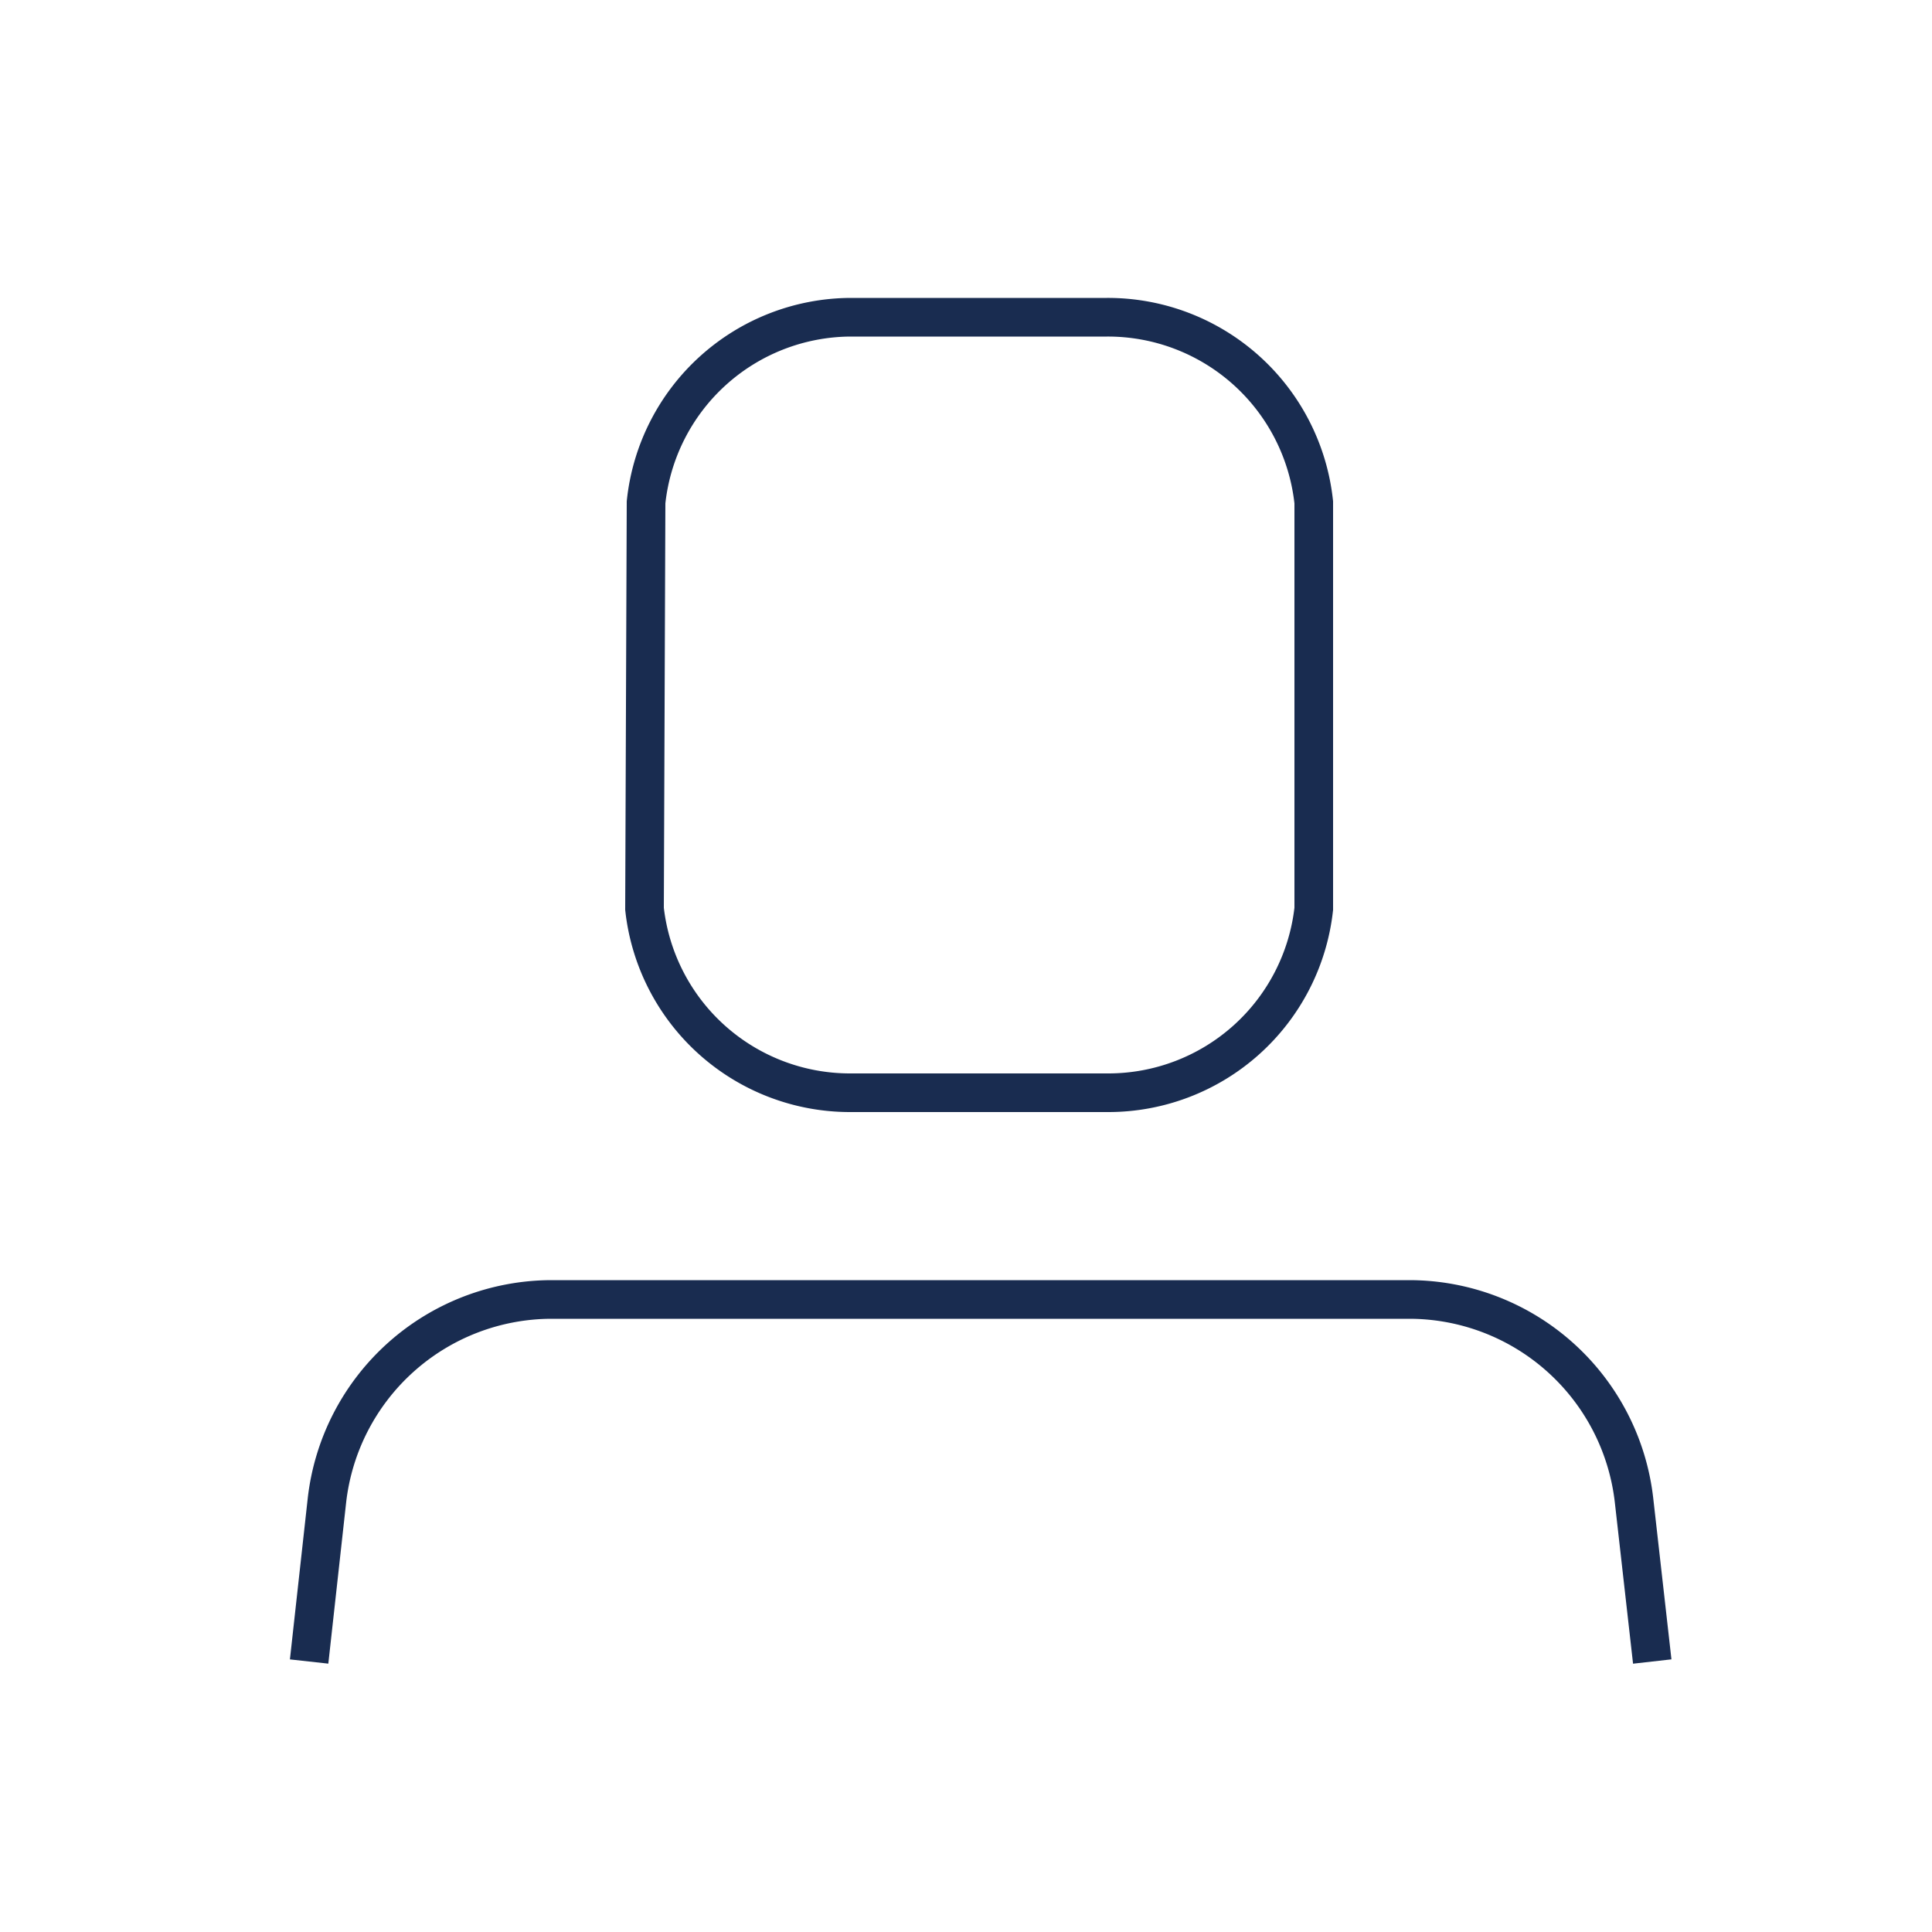
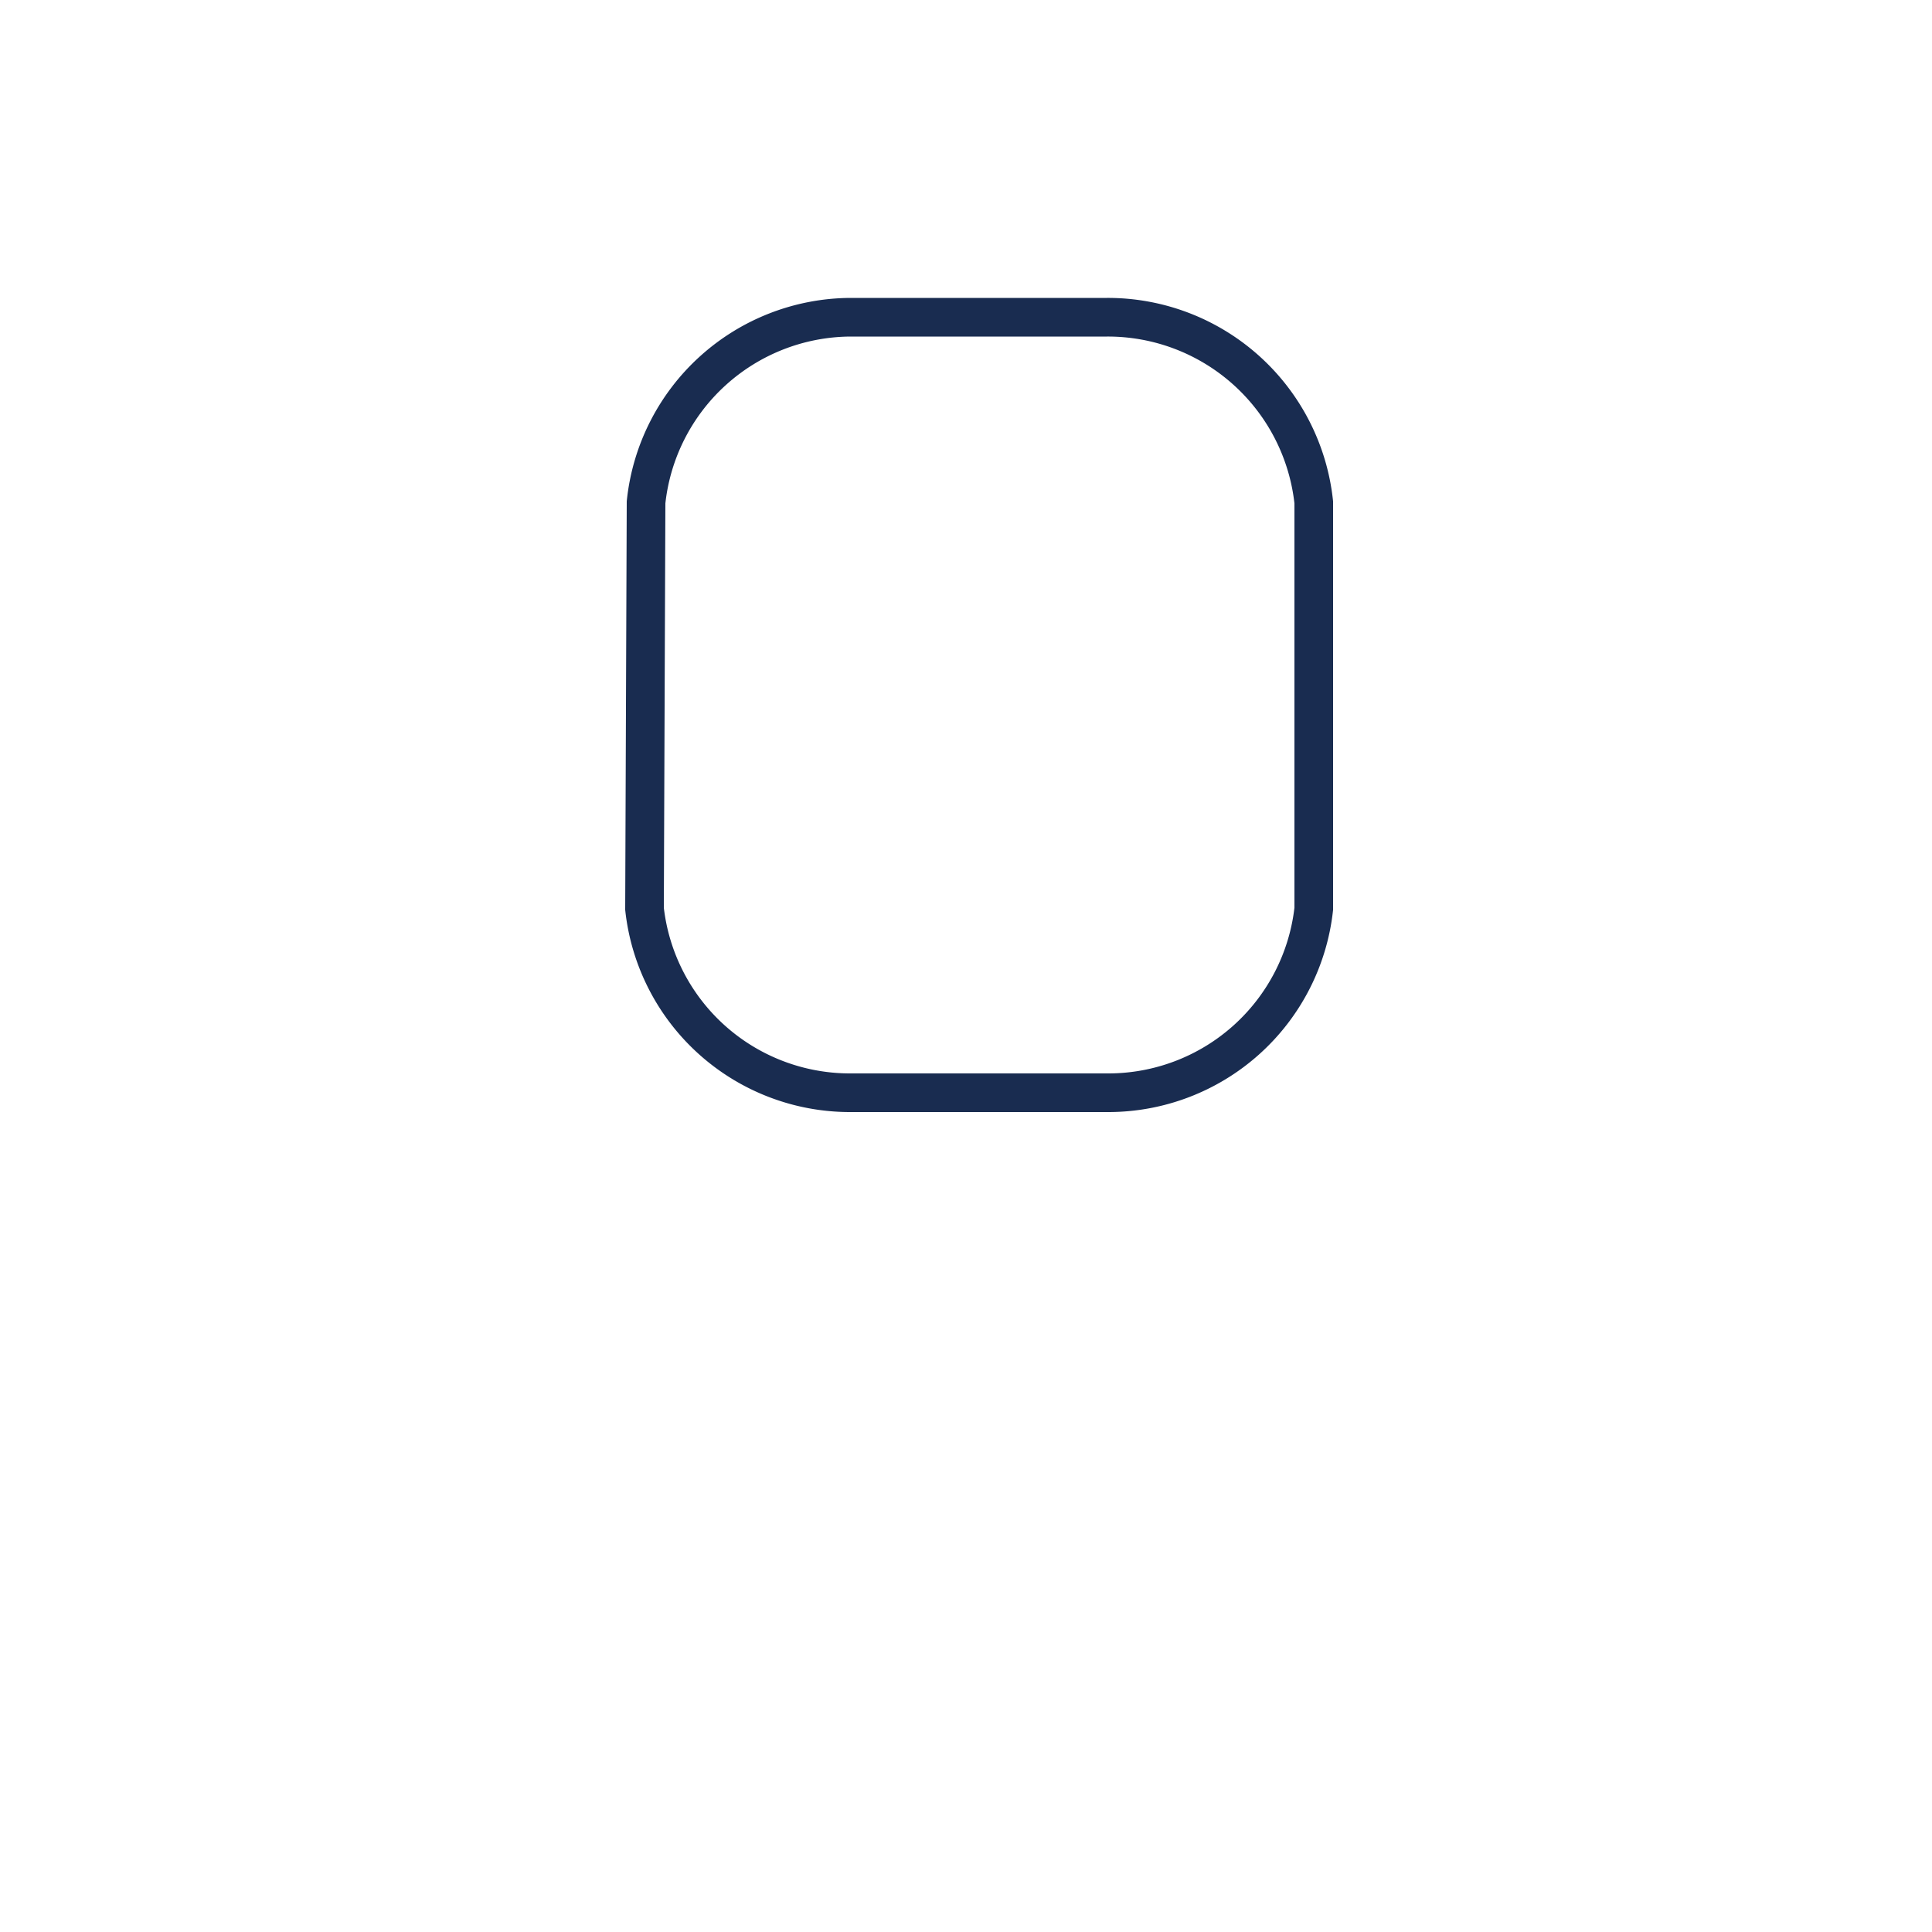
<svg xmlns="http://www.w3.org/2000/svg" viewBox="0 0 50 50">
  <g>
    <path d="M16.72,13A5.35,5.35,0,0,1,22,8.21h6.65A5.36,5.36,0,0,1,34,13V23.52a5.35,5.35,0,0,1-5.32,4.76H22a5.35,5.35,0,0,1-5.32-4.76Z" fill="none" stroke="#192c50" stroke-miterlimit="10" />
-     <path d="M8,43l.46-4.16a5.86,5.86,0,0,1,5.82-5.21H36.47a5.86,5.86,0,0,1,5.82,5.21L42.76,43" fill="none" stroke="#192c50" stroke-miterlimit="10" />
  </g>
</svg>